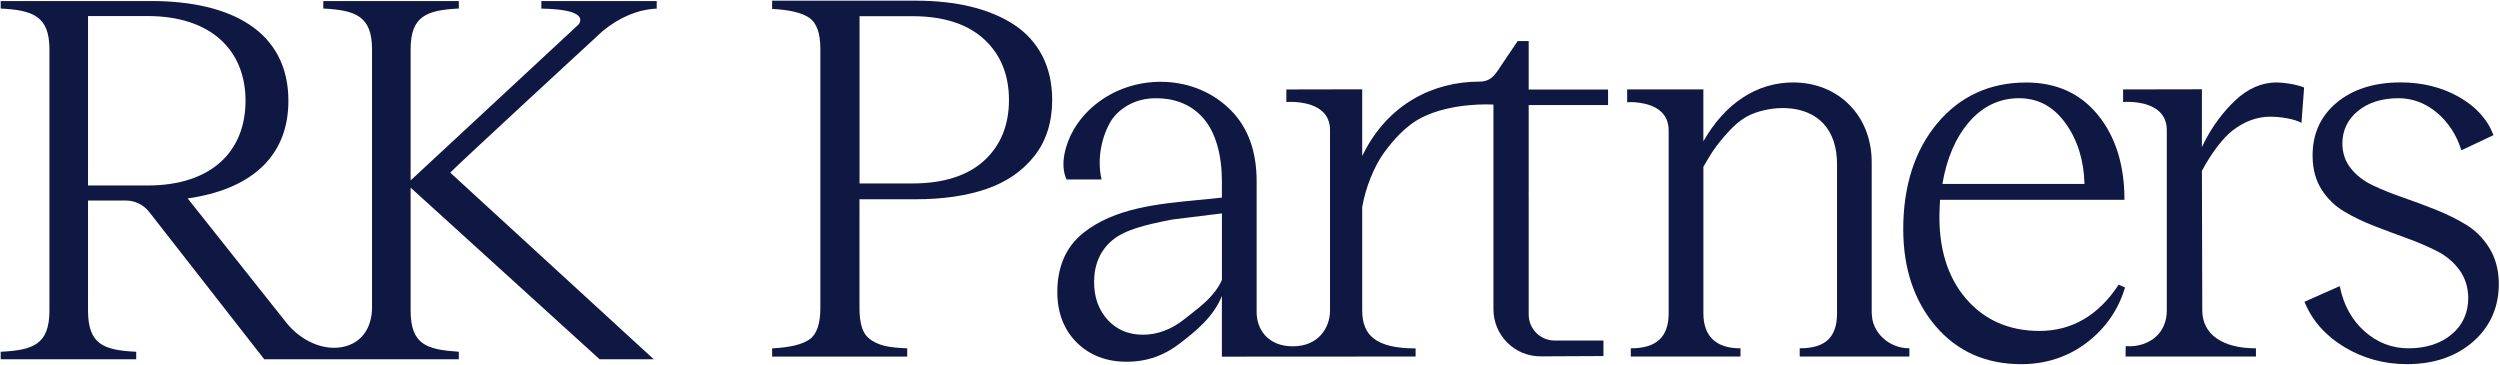
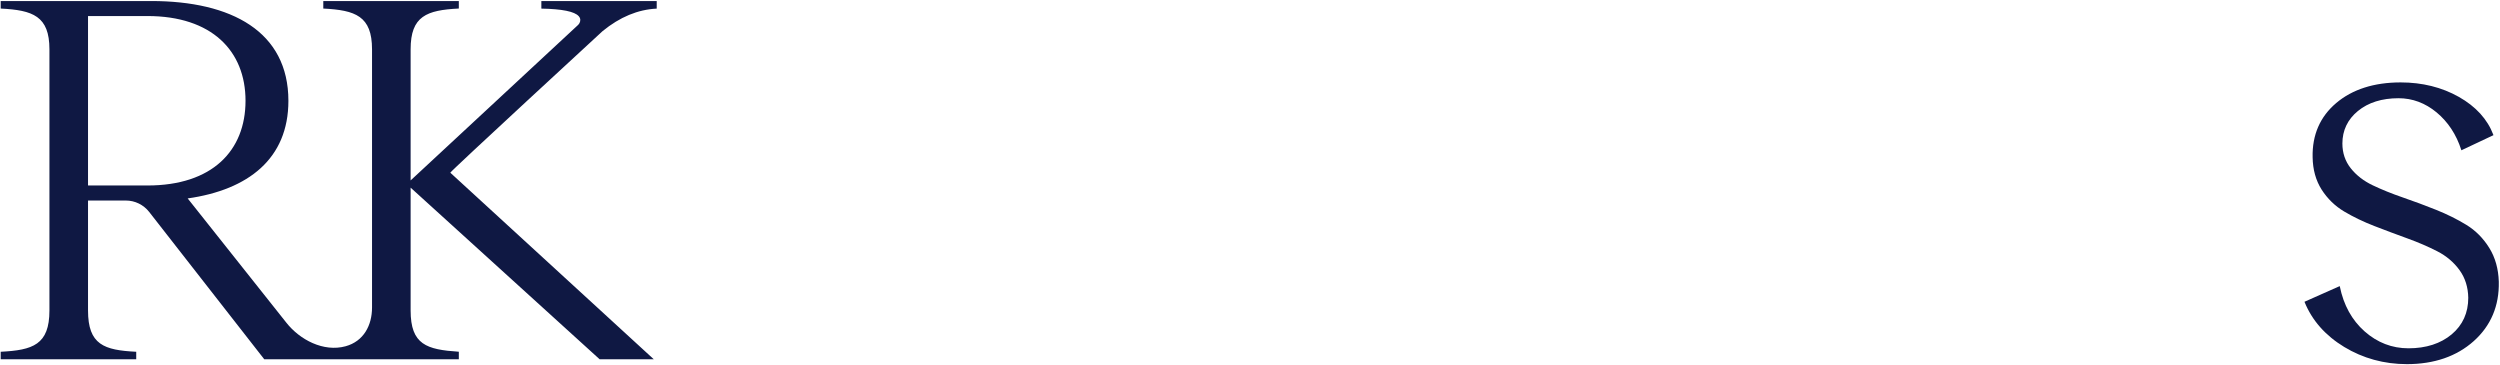
<svg xmlns="http://www.w3.org/2000/svg" width="1307" height="191" viewBox="0 0 1307 191" fill="none">
-   <path d="M530.01 12.799C523.656 8.698 516.096 5.556 507.577 3.482C499.059 1.408 489.396 0.356 478.853 0.356H403.671V4.674H403.856C412.9 5.138 419.424 6.717 423.212 9.394C426.984 12.056 428.886 17.488 428.886 25.52V160.982C428.886 169.2 427 174.725 423.274 177.387C419.532 180.064 412.993 181.658 403.856 182.107H403.671V186.425H474.292V182.107H474.106C469.515 181.921 465.82 181.535 463.083 180.947C460.362 180.374 457.827 179.322 455.554 177.851C453.297 176.381 451.674 174.276 450.746 171.568C449.803 168.844 449.339 165.269 449.339 160.982V104.17H478.837C492.983 104.17 505.444 102.343 515.848 98.737C526.268 95.132 534.679 89.328 540.816 81.497C546.969 73.666 550.077 63.839 550.077 52.263C550.077 43.503 548.314 35.688 544.836 29.033C541.357 22.378 536.364 16.931 529.994 12.814L530.01 12.799ZM514.457 84.004C505.815 91.897 493.199 95.905 476.966 95.905H449.37V8.465H476.966C493.107 8.465 505.707 12.489 514.395 20.428C523.084 28.368 527.49 39.062 527.49 52.247C527.49 65.433 523.115 76.111 514.472 84.004H514.457Z" fill="#0F1843" />
-   <path d="M978.52 163.876V84.701C978.52 60.604 961.251 43.101 937.443 43.101C918.443 43.101 901.808 54.027 890.522 73.883V46.753H850.681V53.423H850.882C850.991 53.393 862.307 52.681 868.429 58.407C871.042 60.852 872.372 64.118 872.372 68.141V163.876C872.372 176.133 865.956 182.092 852.768 182.092H852.583V186.41H909.924V182.092H909.739C897.185 182.092 890.537 175.793 890.537 163.876V87.161C890.893 86.573 894.557 80.305 895.825 78.51C897.989 75.446 900.354 72.505 902.828 69.751C906.631 65.541 911.037 61.316 917.546 59.01C928.971 54.956 944.446 55.11 953.259 64.597C957.989 69.689 960.401 76.87 960.401 85.908V163.861C960.401 176.288 954.263 182.076 941.076 182.076H940.891V186.394H998.232V182.076H998.046C987.487 182.076 978.582 173.735 978.582 163.861L978.52 163.876Z" fill="#0F1843" />
-   <path d="M1107.56 148.926C1097.08 164.898 1083.17 173.007 1066.24 173.007C1050.29 173.007 1037.31 167.281 1027.68 155.968C1018.04 144.655 1013.43 129.411 1013.97 110.623C1013.97 109.911 1014.02 108.843 1014.11 107.45C1014.19 106.135 1014.23 105.145 1014.25 104.448H1110.66V104.262C1110.66 86.295 1106.02 71.453 1096.85 60.171C1087.68 48.858 1075.07 43.132 1059.35 43.132C1040.3 43.132 1024.65 50.297 1012.83 64.442C1001.01 78.572 995.016 97.221 995.016 119.878C995.016 140.275 1000.71 157.314 1011.94 170.5C1023.18 183.701 1038.23 190.387 1056.64 190.387C1069.55 190.387 1081.05 186.626 1090.85 179.213C1100.65 171.8 1107.39 162.128 1110.92 150.474L1110.97 150.319L1107.67 148.818L1107.58 148.957L1107.56 148.926ZM1029.57 63.638C1036.68 55.482 1045.42 51.35 1055.53 51.35C1065.64 51.35 1073.65 55.776 1079.91 64.504C1086.15 73.202 1089.46 83.865 1089.77 96.168H1015.49C1017.74 82.704 1022.49 71.763 1029.57 63.638Z" fill="#0F1843" />
  <path d="M1301.37 129.581C1298.25 124.552 1294.23 120.512 1289.44 117.572C1284.64 114.631 1279.29 111.985 1273.54 109.679C1267.79 107.389 1261.95 105.206 1256.18 103.226C1250.43 101.245 1245.13 99.109 1240.41 96.849C1235.71 94.605 1231.86 91.618 1228.96 87.951C1226.07 84.298 1224.6 79.95 1224.6 75.044C1224.6 68.172 1227.33 62.446 1232.73 58.02C1238.14 53.594 1245.28 51.35 1253.97 51.35C1261.21 51.35 1267.9 53.841 1273.85 58.763C1279.8 63.7 1284.15 70.277 1286.75 78.356L1286.81 78.572L1303.58 70.664L1303.52 70.494C1300.44 62.338 1294.37 55.667 1285.46 50.638C1276.57 45.623 1266.34 43.085 1255.07 43.085C1241.17 43.085 1229.84 46.707 1221.38 53.857C1212.92 61.007 1208.77 70.555 1209.04 82.24C1209.14 88.678 1210.71 94.342 1213.74 99.109C1216.77 103.86 1220.75 107.729 1225.54 110.577C1230.32 113.424 1235.65 115.978 1241.37 118.191C1247.05 120.389 1252.84 122.555 1258.59 124.644C1264.31 126.718 1269.6 128.993 1274.3 131.423C1279 133.837 1282.88 137.134 1285.83 141.204C1288.79 145.274 1290.32 150.149 1290.41 155.674C1290.41 163.536 1287.49 169.974 1281.74 174.802C1275.97 179.631 1268.36 182.092 1259.15 182.092C1250.55 182.092 1242.86 179.12 1236.22 173.255C1229.59 167.389 1225.23 159.497 1223.27 149.809L1223.22 149.576L1204.96 157.686L1204.79 157.763L1204.85 157.934C1208.74 167.513 1215.69 175.406 1225.54 181.38C1235.37 187.338 1246.41 190.371 1258.32 190.371C1272.59 190.371 1284.35 186.317 1293.29 178.316C1302.24 170.299 1306.64 159.868 1306.37 147.286C1306.18 140.585 1304.51 134.642 1301.39 129.612L1301.37 129.581Z" fill="#0F1843" />
-   <path d="M799.122 21.465H793.433L793.371 21.558C793.309 21.651 786.615 31.602 785.517 33.196C782.116 38.179 780.075 42.668 773.551 42.668C748.815 42.668 725.95 54.739 713.164 79.578C712.855 80.182 712.515 80.847 712.16 81.559V46.691L672.69 46.769H672.505V53.331H672.721C672.845 53.3 684.919 52.356 691.335 58.252C693.994 60.697 695.339 63.978 695.339 68.033V162.329C695.339 171.351 689.263 181.055 675.906 181.055C662.548 181.055 656.967 171.816 656.967 163.226V94.636C656.967 79.361 652.592 67.073 643.965 58.128C634.859 48.672 622.291 43.225 608.577 42.791C595.143 42.373 582.234 46.707 572.185 55.033C567.763 58.701 564.099 63.003 561.285 67.847C557.25 74.811 553.865 85.769 557.559 93.708L557.606 93.816H575.926L575.864 93.584C573.715 84.561 575.292 73.496 579.976 64.706C582.064 60.775 585.31 57.54 589.593 55.079C593.875 52.619 598.822 51.365 604.28 51.365C615.009 51.365 623.543 55.079 629.619 62.431C635.54 69.581 638.802 81.017 638.802 94.652V103.303C634.736 103.783 630.608 104.17 626.233 104.587C605.81 106.522 582.666 108.704 566.325 121.781C557.328 128.978 552.767 139.378 552.767 152.672C552.767 163.443 556.168 172.311 562.862 179.012C569.556 185.713 578.369 189.118 589.036 189.118C599.703 189.118 608.825 185.79 617.22 179.244C624.888 173.27 634.365 165.857 638.802 154.73V186.456L739.895 186.394H740.08V182.138H739.895C729.769 182.138 722.672 180.451 718.204 176.985C714.138 173.827 712.16 169.045 712.16 162.391V108.271C713.845 98.165 718.529 86.604 723.801 79.516C728.022 73.836 734.654 65.773 743.451 61.378C758.957 53.64 778.87 54.553 780.771 54.677V105.748C780.771 122.834 780.771 144.949 780.771 161.663C780.771 168.272 783.353 174.477 788.037 179.136C792.691 183.763 798.844 186.301 805.399 186.301C805.445 186.301 805.507 186.301 805.554 186.301L838.097 186.146H838.282V178.021H812.742C805.275 178.021 799.199 171.939 799.199 164.464C799.199 153.337 799.199 137.397 799.199 124.258C799.199 117.68 799.199 111.799 799.199 107.574C799.199 105.454 799.199 103.752 799.199 102.576C799.199 101.477 799.199 100.981 799.169 100.749H799.199V54.94H840.694V46.8H799.199V21.465H799.122ZM638.802 146.404C635.261 154.328 628.243 159.806 622.028 164.635C621.116 165.347 620.219 166.043 619.338 166.755C612.489 172.218 605.161 174.988 597.555 174.988C589.948 174.988 583.841 172.388 579.126 167.25C574.395 162.112 571.999 155.473 571.999 147.503C571.999 138.201 575.261 130.773 581.693 125.465C588.449 119.878 599.843 117.309 612.922 114.755L638.817 111.567V146.419L638.802 146.404Z" fill="#0F1843" />
-   <path d="M1190.18 43.101C1182.39 43.101 1175.08 46.32 1168.42 52.65C1163.45 57.385 1156.48 65.402 1151.15 76.916V46.676L1110.15 46.753H1109.96V53.315H1110.18C1110.3 53.284 1122.38 52.34 1128.79 58.237C1131.45 60.682 1132.8 63.963 1132.8 68.017V162.313C1132.8 167.854 1130.86 172.558 1127.21 175.932C1123.27 179.569 1117.41 181.426 1111.52 180.962H1111.32V181.148C1111.31 182.401 1111.29 183.67 1111.26 184.924V186.379H1112.31V186.41H1179.41V182.092H1179.22C1161.77 182.092 1151.35 174.679 1151.35 162.267L1151.16 89.359C1155.97 80.213 1162.14 72.103 1167.27 68.157C1173.44 63.406 1180.06 61.007 1186.95 61.007C1191.96 61.007 1199.26 62.09 1202.94 64.102L1203.2 64.241L1204.59 45.747L1204.47 45.701C1200.37 44.014 1193.57 43.101 1190.23 43.101H1190.18Z" fill="#0F1843" />
  <path d="M283.021 4.504C293.858 4.689 300.382 6.005 302.562 8.466C302.84 8.775 303.057 9.116 303.196 9.487C303.66 10.694 303.196 12.071 302.299 12.969L214.672 94.327V25.768C214.672 8.388 223.067 5.308 239.872 4.457V0.542H169.018V4.473C185.824 5.308 194.497 8.404 194.497 25.783V160.766C194.497 170.129 190.09 178.439 180.675 181.024C169.158 184.181 156.728 177.65 149.647 168.628L98.119 103.736C129.766 99.248 150.776 82.983 150.776 52.712C150.76 16.513 121.077 0.542 79.072 0.542H0.365V4.473C17.17 5.308 25.843 8.404 25.843 25.783V162.313C25.843 180.25 17.155 183.051 0.365 183.903V187.833H71.219V183.903C54.413 183.067 46.019 180.25 46.019 162.313V104.835H65.792C70.554 104.835 75.037 107.033 77.975 110.778L138.145 187.818H169.018H239.872V183.887C223.067 182.757 214.672 180.235 214.672 162.298V98.103L313.477 187.818H341.784L235.419 90.288C235.311 89.7 315.038 16.265 315.038 16.265C324.051 8.899 333.482 4.968 343.33 4.504V0.542H283.021V4.504ZM77.109 96.973H46.019V8.388H77.109C110.719 8.388 128.359 26.604 128.359 52.681C128.359 78.758 110.997 96.973 77.109 96.973Z" fill="#0F1843" />
</svg>